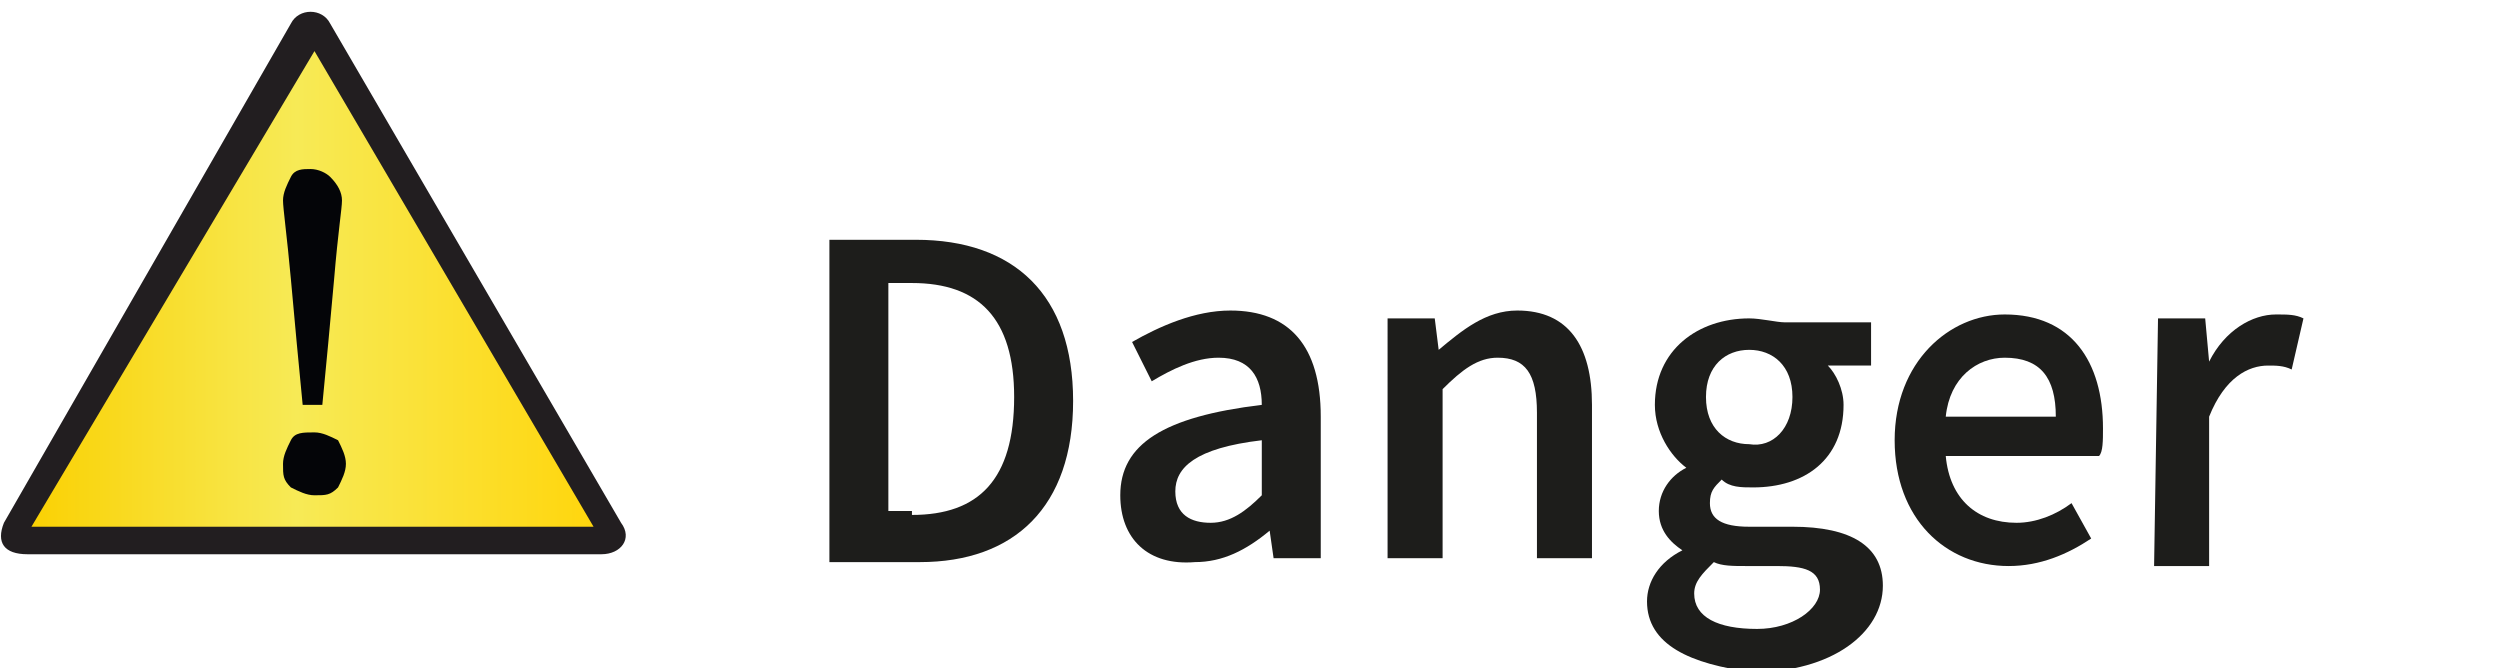
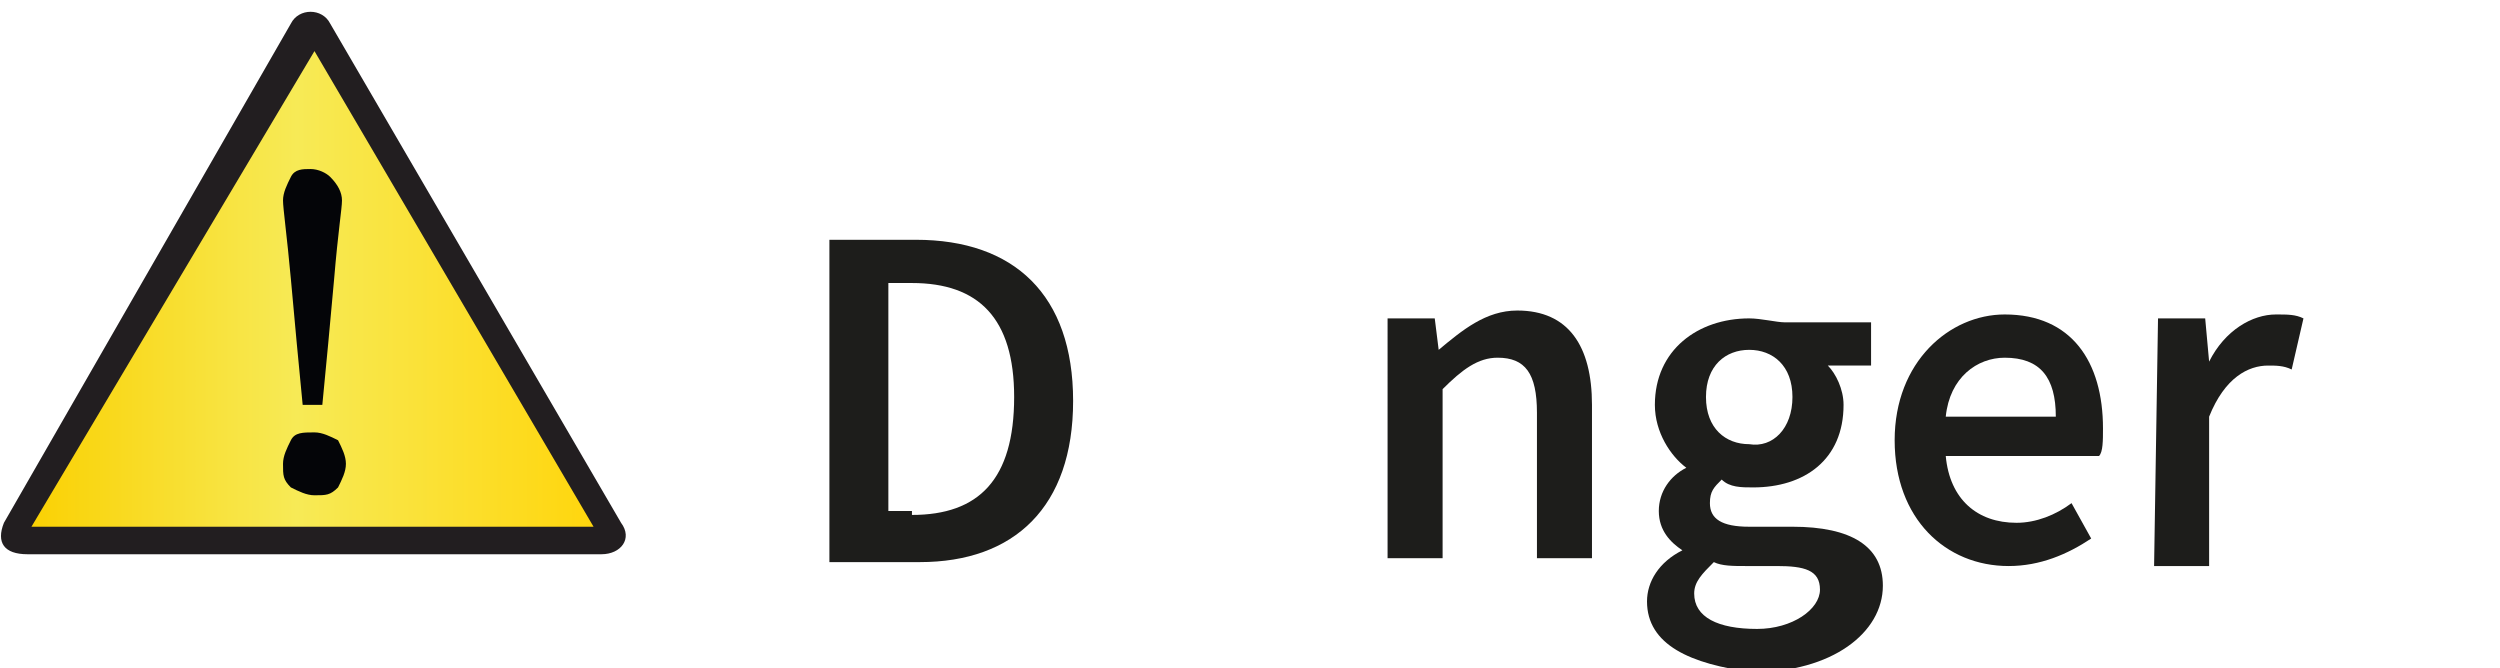
<svg xmlns="http://www.w3.org/2000/svg" version="1.1" id="Lager_1" x="0px" y="0px" viewBox="0 0 63.6 17" style="enable-background:new 0 0 63.6 17;" xml:space="preserve">
  <style type="text/css">
	.st0{fill-rule:evenodd;clip-rule:evenodd;fill:#221E20;}
	.st1{fill-rule:evenodd;clip-rule:evenodd;fill:url(#SVGID_1_);}
	.st2{fill:#040508;}
	.st3{fill:#1D1D1B;}
</style>
  <g>
    <g>
      <g>
        <path class="st0" d="M0.1,13.3L7.4,0.6c0.1-0.2,0.3-0.3,0.5-0.3s0.4,0.1,0.5,0.3l7.4,12.7c0.3,0.4,0,0.8-0.5,0.8H0.7     C0.1,14.1-0.1,13.8,0.1,13.3z" />
        <linearGradient id="SVGID_1_" gradientUnits="userSpaceOnUse" x1="0.781" y1="9.941" x2="15.108" y2="9.941" gradientTransform="matrix(1 0 0 -1 0 17.291)">
          <stop offset="0" style="stop-color:#FAD103" />
          <stop offset="0.472" style="stop-color:#F7EA56" />
          <stop offset="1" style="stop-color:#FFD60D" />
        </linearGradient>
        <polygon class="st1" points="15.1,13.4 8,1.3 0.8,13.4    " />
      </g>
      <path class="st2" d="M8.8,11.8c0,0.2-0.1,0.4-0.2,0.6c-0.2,0.2-0.3,0.2-0.6,0.2c-0.2,0-0.4-0.1-0.6-0.2c-0.2-0.2-0.2-0.3-0.2-0.6    c0-0.2,0.1-0.4,0.2-0.6S7.7,11,8,11c0.2,0,0.4,0.1,0.6,0.2C8.7,11.4,8.8,11.6,8.8,11.8z M8.7,5.1c0,0.2-0.1,0.8-0.2,2    c-0.1,1.1-0.2,2.2-0.3,3.2H7.7c-0.1-1-0.2-2.1-0.3-3.2s-0.2-1.8-0.2-2s0.1-0.4,0.2-0.6c0.1-0.2,0.3-0.2,0.5-0.2s0.4,0.1,0.5,0.2    C8.6,4.7,8.7,4.9,8.7,5.1z" />
    </g>
    <g>
      <path class="st3" d="M21.1,6.1h2.2c2.5,0,4,1.4,4,4.1s-1.5,4.1-3.9,4.1h-2.3V6.1z M23.2,13.1c1.7,0,2.6-0.9,2.6-3    c0-2-0.9-2.9-2.6-2.9h-0.6V13h0.6V13.1z" />
-       <path class="st3" d="M28.5,12.6c0-1.3,1.1-2,3.6-2.3c0-0.7-0.3-1.2-1.1-1.2c-0.6,0-1.2,0.3-1.7,0.6l-0.5-1    c0.7-0.4,1.6-0.8,2.5-0.8c1.5,0,2.3,0.9,2.3,2.7v3.6h-1.2l-0.1-0.7l0,0c-0.6,0.5-1.2,0.8-1.9,0.8C29.2,14.4,28.5,13.7,28.5,12.6z     M32.1,12.6v-1.4c-1.7,0.2-2.2,0.7-2.2,1.3s0.4,0.8,0.9,0.8C31.3,13.3,31.7,13,32.1,12.6z" />
      <path class="st3" d="M35.3,8.1h1.2l0.1,0.8l0,0c0.6-0.5,1.2-1,2-1c1.3,0,1.9,0.9,1.9,2.4v3.9h-1.4v-3.7c0-1-0.3-1.4-1-1.4    c-0.5,0-0.9,0.3-1.4,0.8v4.3h-1.4C35.3,14.2,35.3,8.1,35.3,8.1z" />
      <path class="st3" d="M41.9,15.3c0-0.5,0.3-1,0.9-1.3l0,0c-0.3-0.2-0.6-0.5-0.6-1s0.3-0.9,0.7-1.1l0,0c-0.4-0.3-0.8-0.9-0.8-1.6    c0-1.4,1.1-2.2,2.4-2.2c0.3,0,0.7,0.1,0.9,0.1h2.2v1.1h-1.1c0.2,0.2,0.4,0.6,0.4,1c0,1.4-1,2.1-2.3,2.1c-0.3,0-0.6,0-0.8-0.2    c-0.2,0.2-0.3,0.3-0.3,0.6c0,0.4,0.3,0.6,1,0.6h1.1c1.5,0,2.3,0.5,2.3,1.5c0,1.2-1.3,2.2-3.3,2.2C43,16.9,41.9,16.4,41.9,15.3z     M46.3,15c0-0.5-0.4-0.6-1.1-0.6h-0.8c-0.3,0-0.6,0-0.8-0.1c-0.3,0.3-0.5,0.5-0.5,0.8c0,0.6,0.6,0.9,1.6,0.9    C45.6,16,46.3,15.5,46.3,15z M45.6,10.1c0-0.8-0.5-1.2-1.1-1.2s-1.1,0.4-1.1,1.2s0.5,1.2,1.1,1.2C45.1,11.4,45.6,10.9,45.6,10.1z" />
      <path class="st3" d="M48.2,11.2c0-2,1.4-3.2,2.8-3.2c1.7,0,2.5,1.2,2.5,2.9c0,0.3,0,0.6-0.1,0.7h-3.9c0.1,1.1,0.8,1.7,1.8,1.7    c0.5,0,1-0.2,1.4-0.5l0.5,0.9c-0.6,0.4-1.3,0.7-2.1,0.7C49.5,14.4,48.2,13.2,48.2,11.2z M52.3,10.6c0-1-0.4-1.5-1.3-1.5    c-0.7,0-1.4,0.5-1.5,1.5H52.3z" />
      <path class="st3" d="M54.9,8.1h1.2l0.1,1.1l0,0C56.6,8.4,57.3,8,57.9,8c0.3,0,0.5,0,0.7,0.1l-0.3,1.3c-0.2-0.1-0.4-0.1-0.6-0.1    c-0.5,0-1.1,0.3-1.5,1.3v3.8h-1.4L54.9,8.1L54.9,8.1z" />
    </g>
  </g>
</svg>